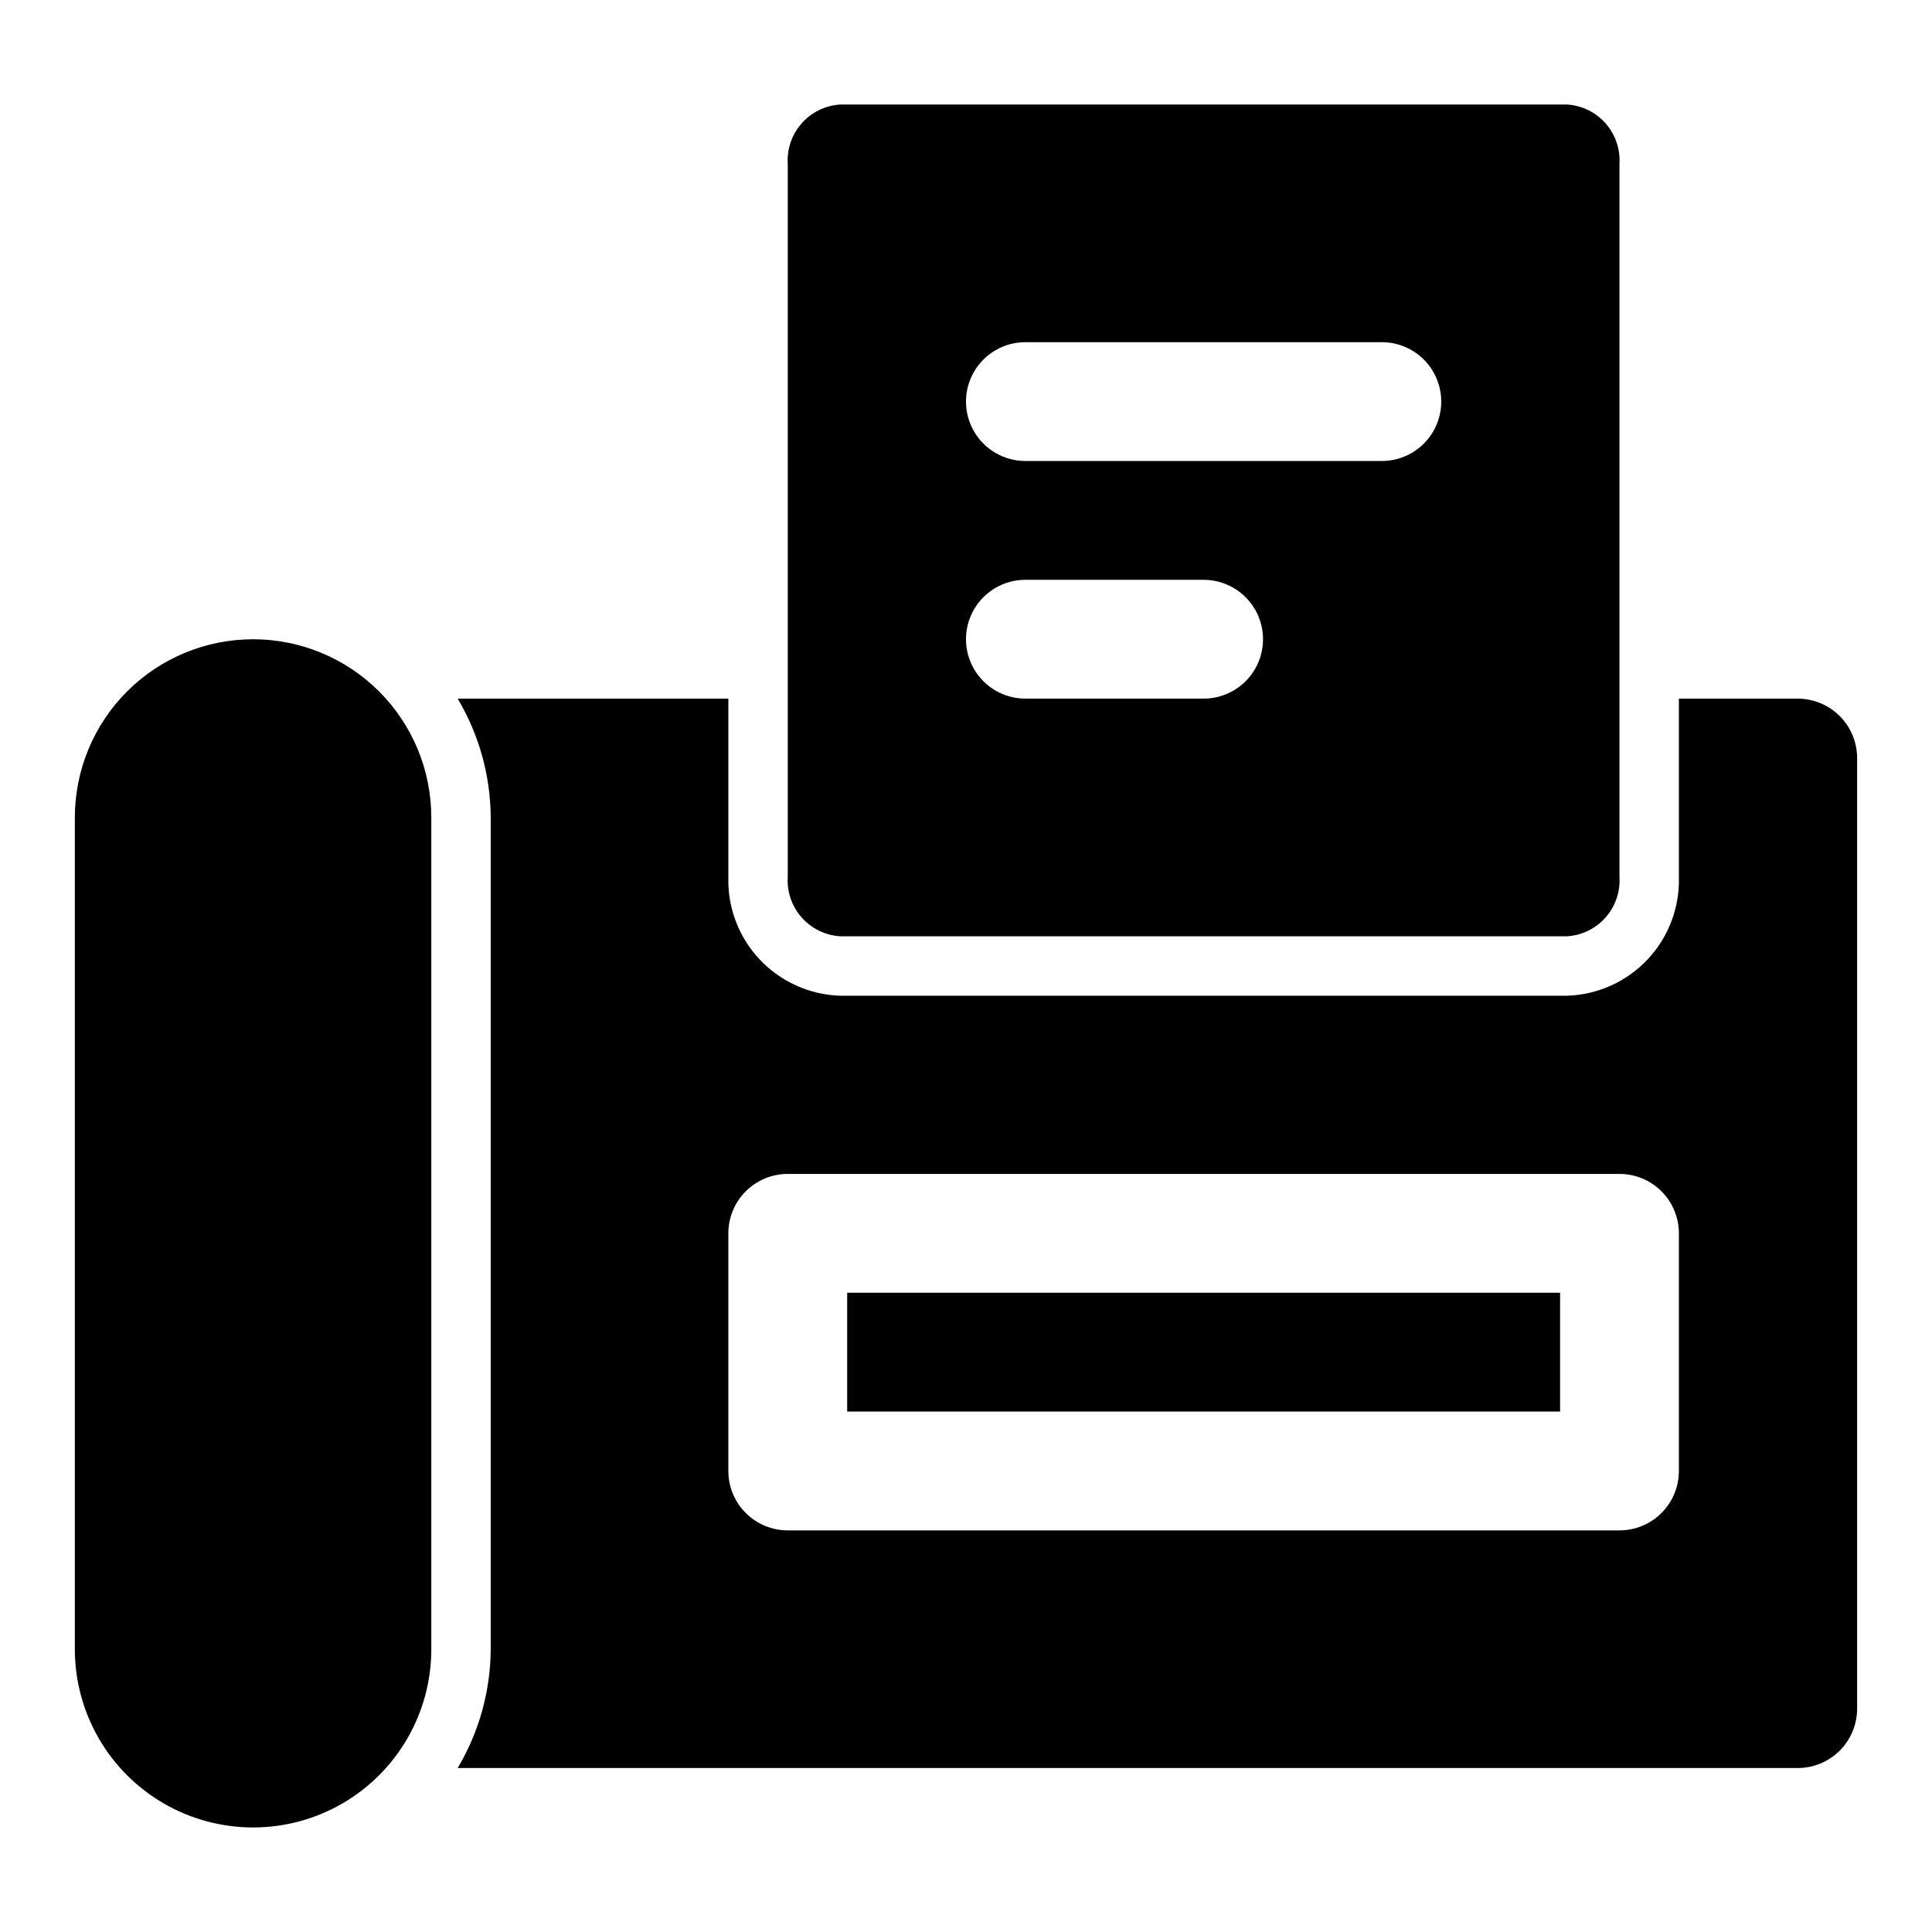
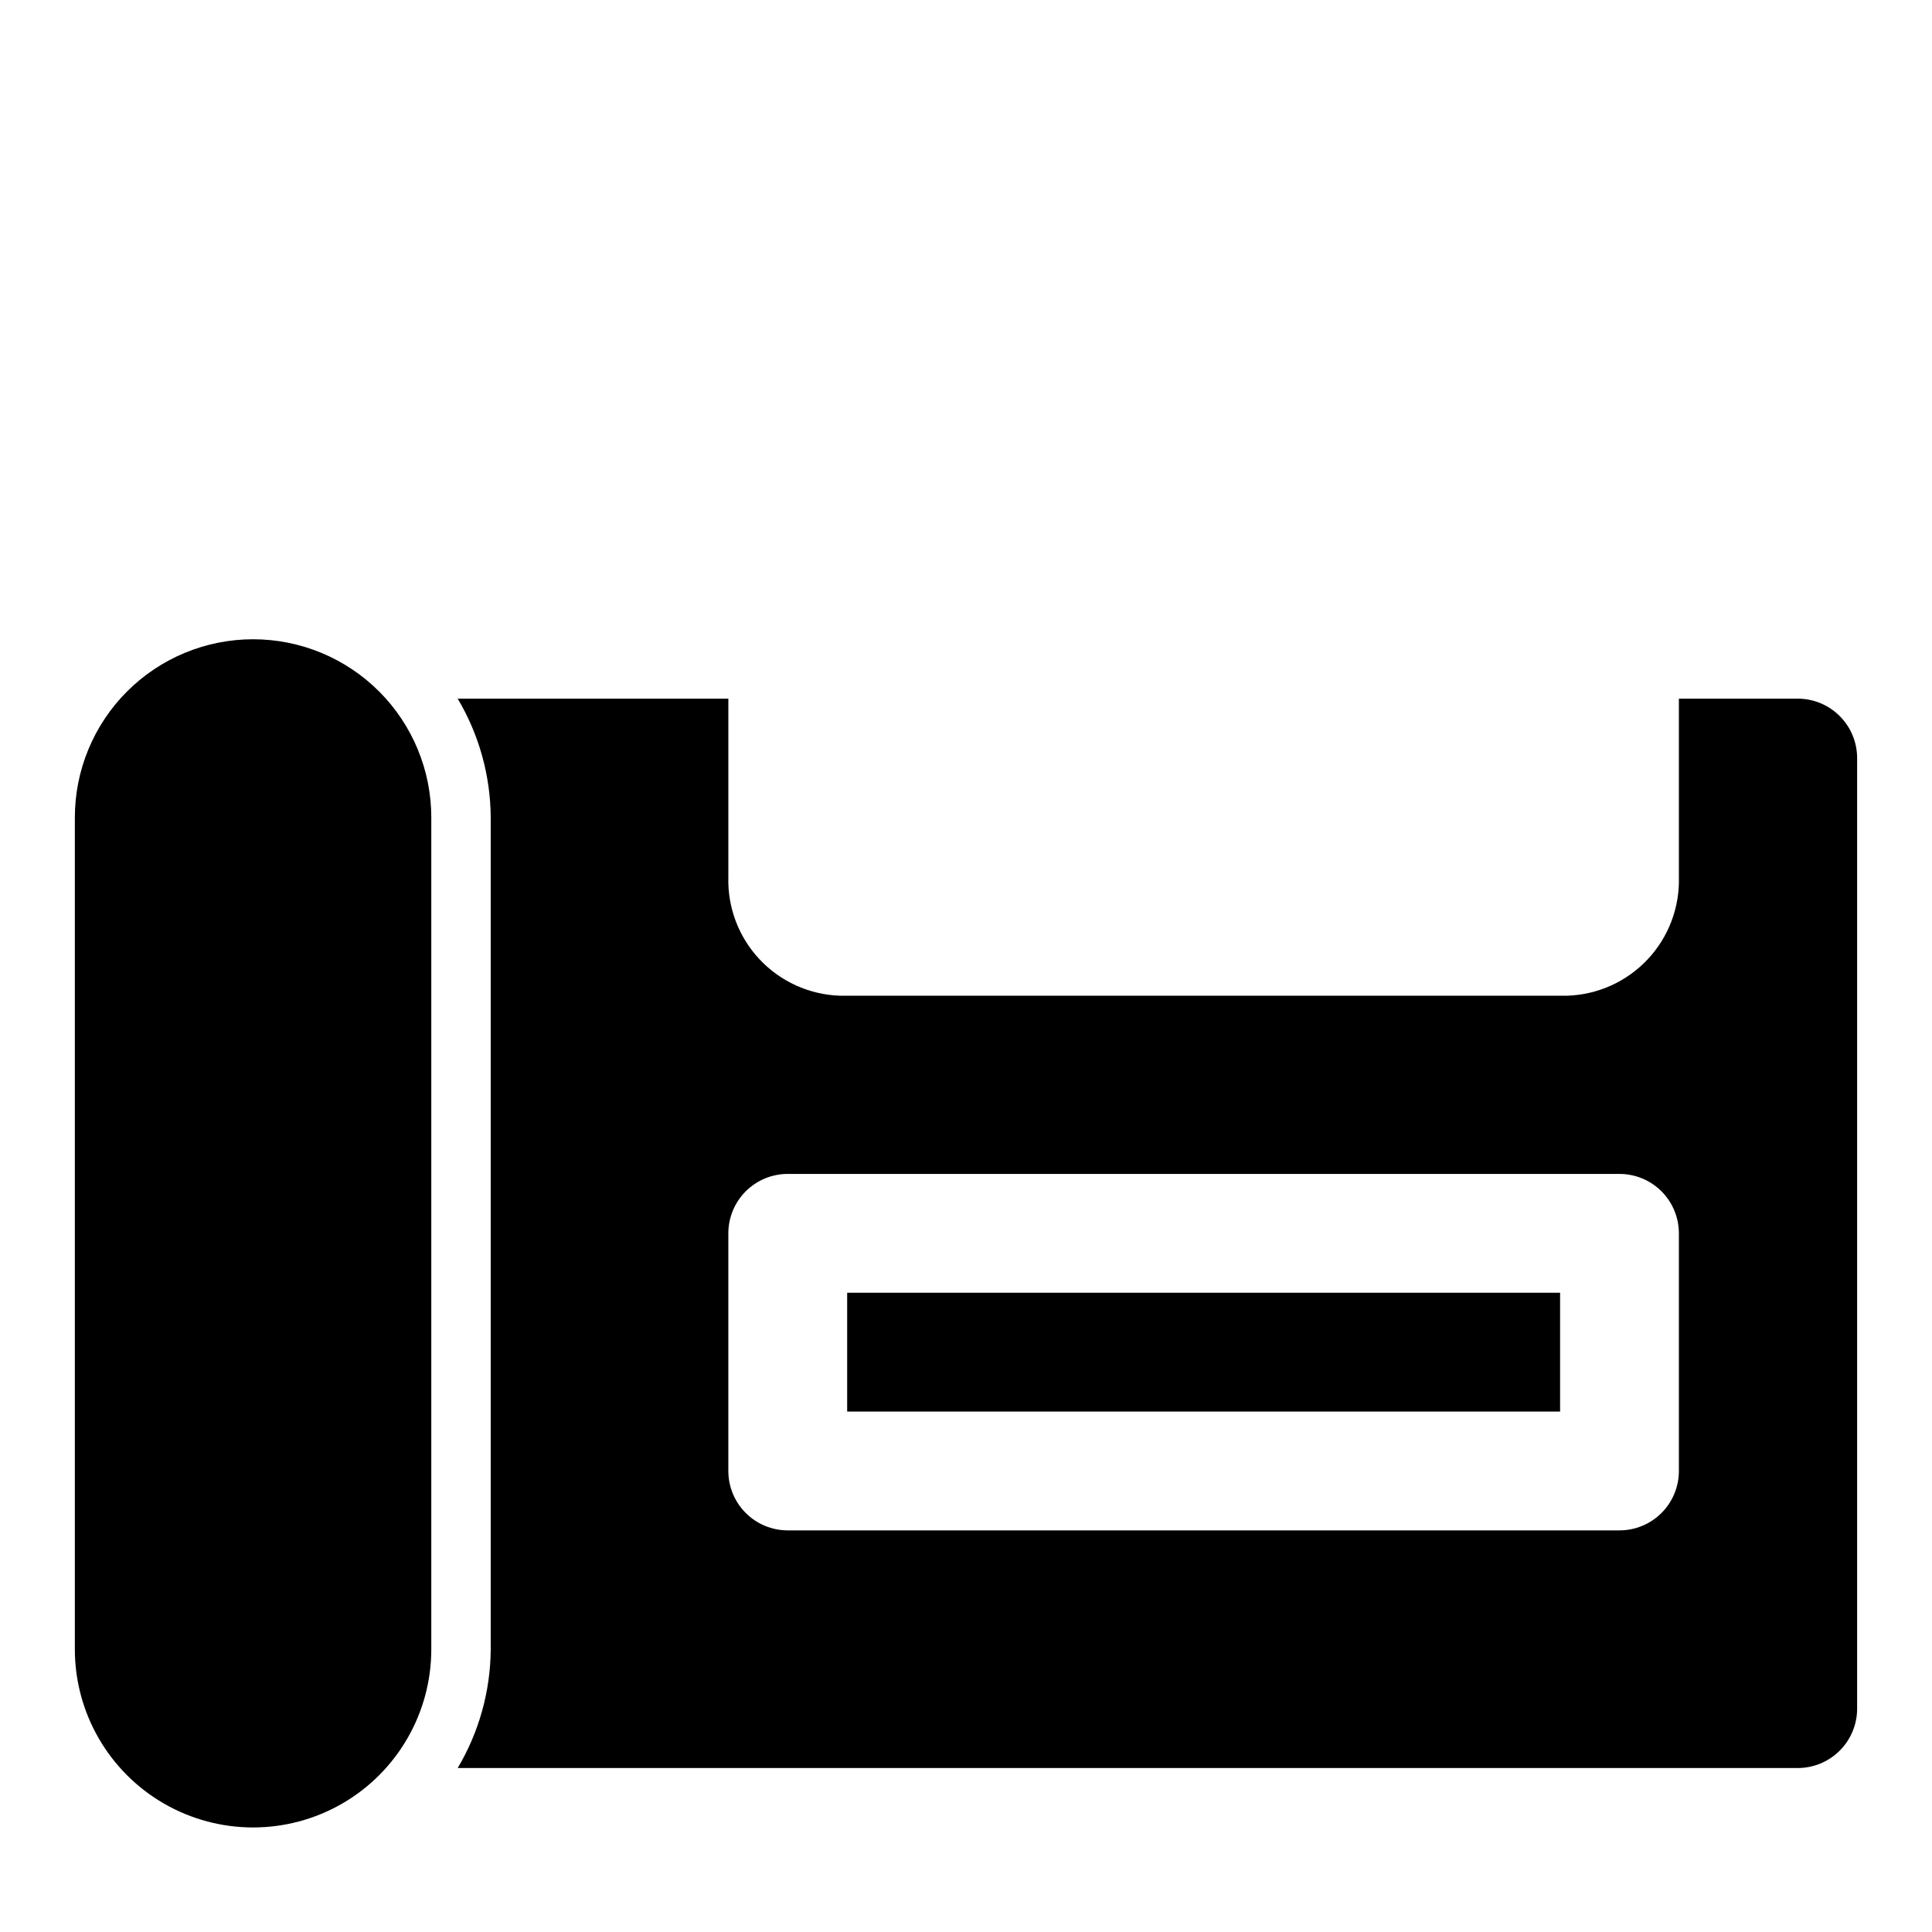
<svg xmlns="http://www.w3.org/2000/svg" fill="#000000" width="800px" height="800px" version="1.1" viewBox="144 144 512 512">
  <g>
    <path d="m368.51 486.59h188.93v31.488h-188.93z" />
-     <path d="m366.54 392.12h192.86c3.91-0.273 7.551-2.082 10.133-5.031 2.582-2.949 3.891-6.801 3.644-10.711v-188.93c0.246-3.91-1.062-7.762-3.644-10.711-2.582-2.949-6.223-4.758-10.133-5.031h-192.86c-3.91 0.273-7.551 2.082-10.133 5.031-2.582 2.949-3.891 6.801-3.644 10.711v188.93c-0.246 3.91 1.062 7.762 3.644 10.711 2.582 2.949 6.223 4.758 10.133 5.031zm49.199-157.44h94.465c5.625 0 10.82 3 13.633 7.871s2.812 10.871 0 15.742c-2.812 4.871-8.008 7.875-13.633 7.875h-94.465c-5.625 0-10.82-3.004-13.633-7.875-2.812-4.871-2.812-10.871 0-15.742s8.008-7.871 13.633-7.871zm0 62.977h47.234c5.621 0 10.82 3 13.633 7.871s2.812 10.871 0 15.742-8.012 7.871-13.633 7.871h-47.234c-5.625 0-10.82-3-13.633-7.871s-2.812-10.871 0-15.742 8.008-7.871 13.633-7.871z" />
    <path d="m211.07 313.41c-12.527 0-24.539 4.977-33.398 13.832-8.859 8.859-13.836 20.875-13.836 33.398v220.42c0 16.875 9.004 32.469 23.617 40.906s32.621 8.438 47.234 0 23.613-24.031 23.613-40.906v-220.42c0-12.523-4.977-24.539-13.832-33.398-8.859-8.855-20.871-13.832-33.398-13.832z" />
    <path d="m620.41 329.15h-31.488v47.234c0.242 8.086-2.727 15.938-8.258 21.836-5.531 5.902-13.176 9.371-21.262 9.652h-192.86c-8.086-0.281-15.73-3.75-21.262-9.652-5.531-5.898-8.5-13.75-8.258-21.836v-47.23l-71.73-0.004c5.668 9.531 8.688 20.402 8.754 31.488v220.42c-0.066 11.09-3.086 21.957-8.754 31.488h355.12c4.176 0 8.18-1.66 11.133-4.609 2.953-2.953 4.613-6.957 4.613-11.133v-251.91c0-4.176-1.66-8.18-4.613-11.133s-6.957-4.613-11.133-4.613zm-31.488 204.67v0.004c0 4.176-1.656 8.18-4.609 11.133s-6.957 4.609-11.133 4.609h-220.42c-4.176 0-8.18-1.656-11.133-4.609-2.953-2.953-4.609-6.957-4.609-11.133v-62.977c0-4.176 1.656-8.18 4.609-11.133 2.953-2.953 6.957-4.613 11.133-4.613h220.42c4.176 0 8.18 1.66 11.133 4.613s4.609 6.957 4.609 11.133z" />
  </g>
</svg>